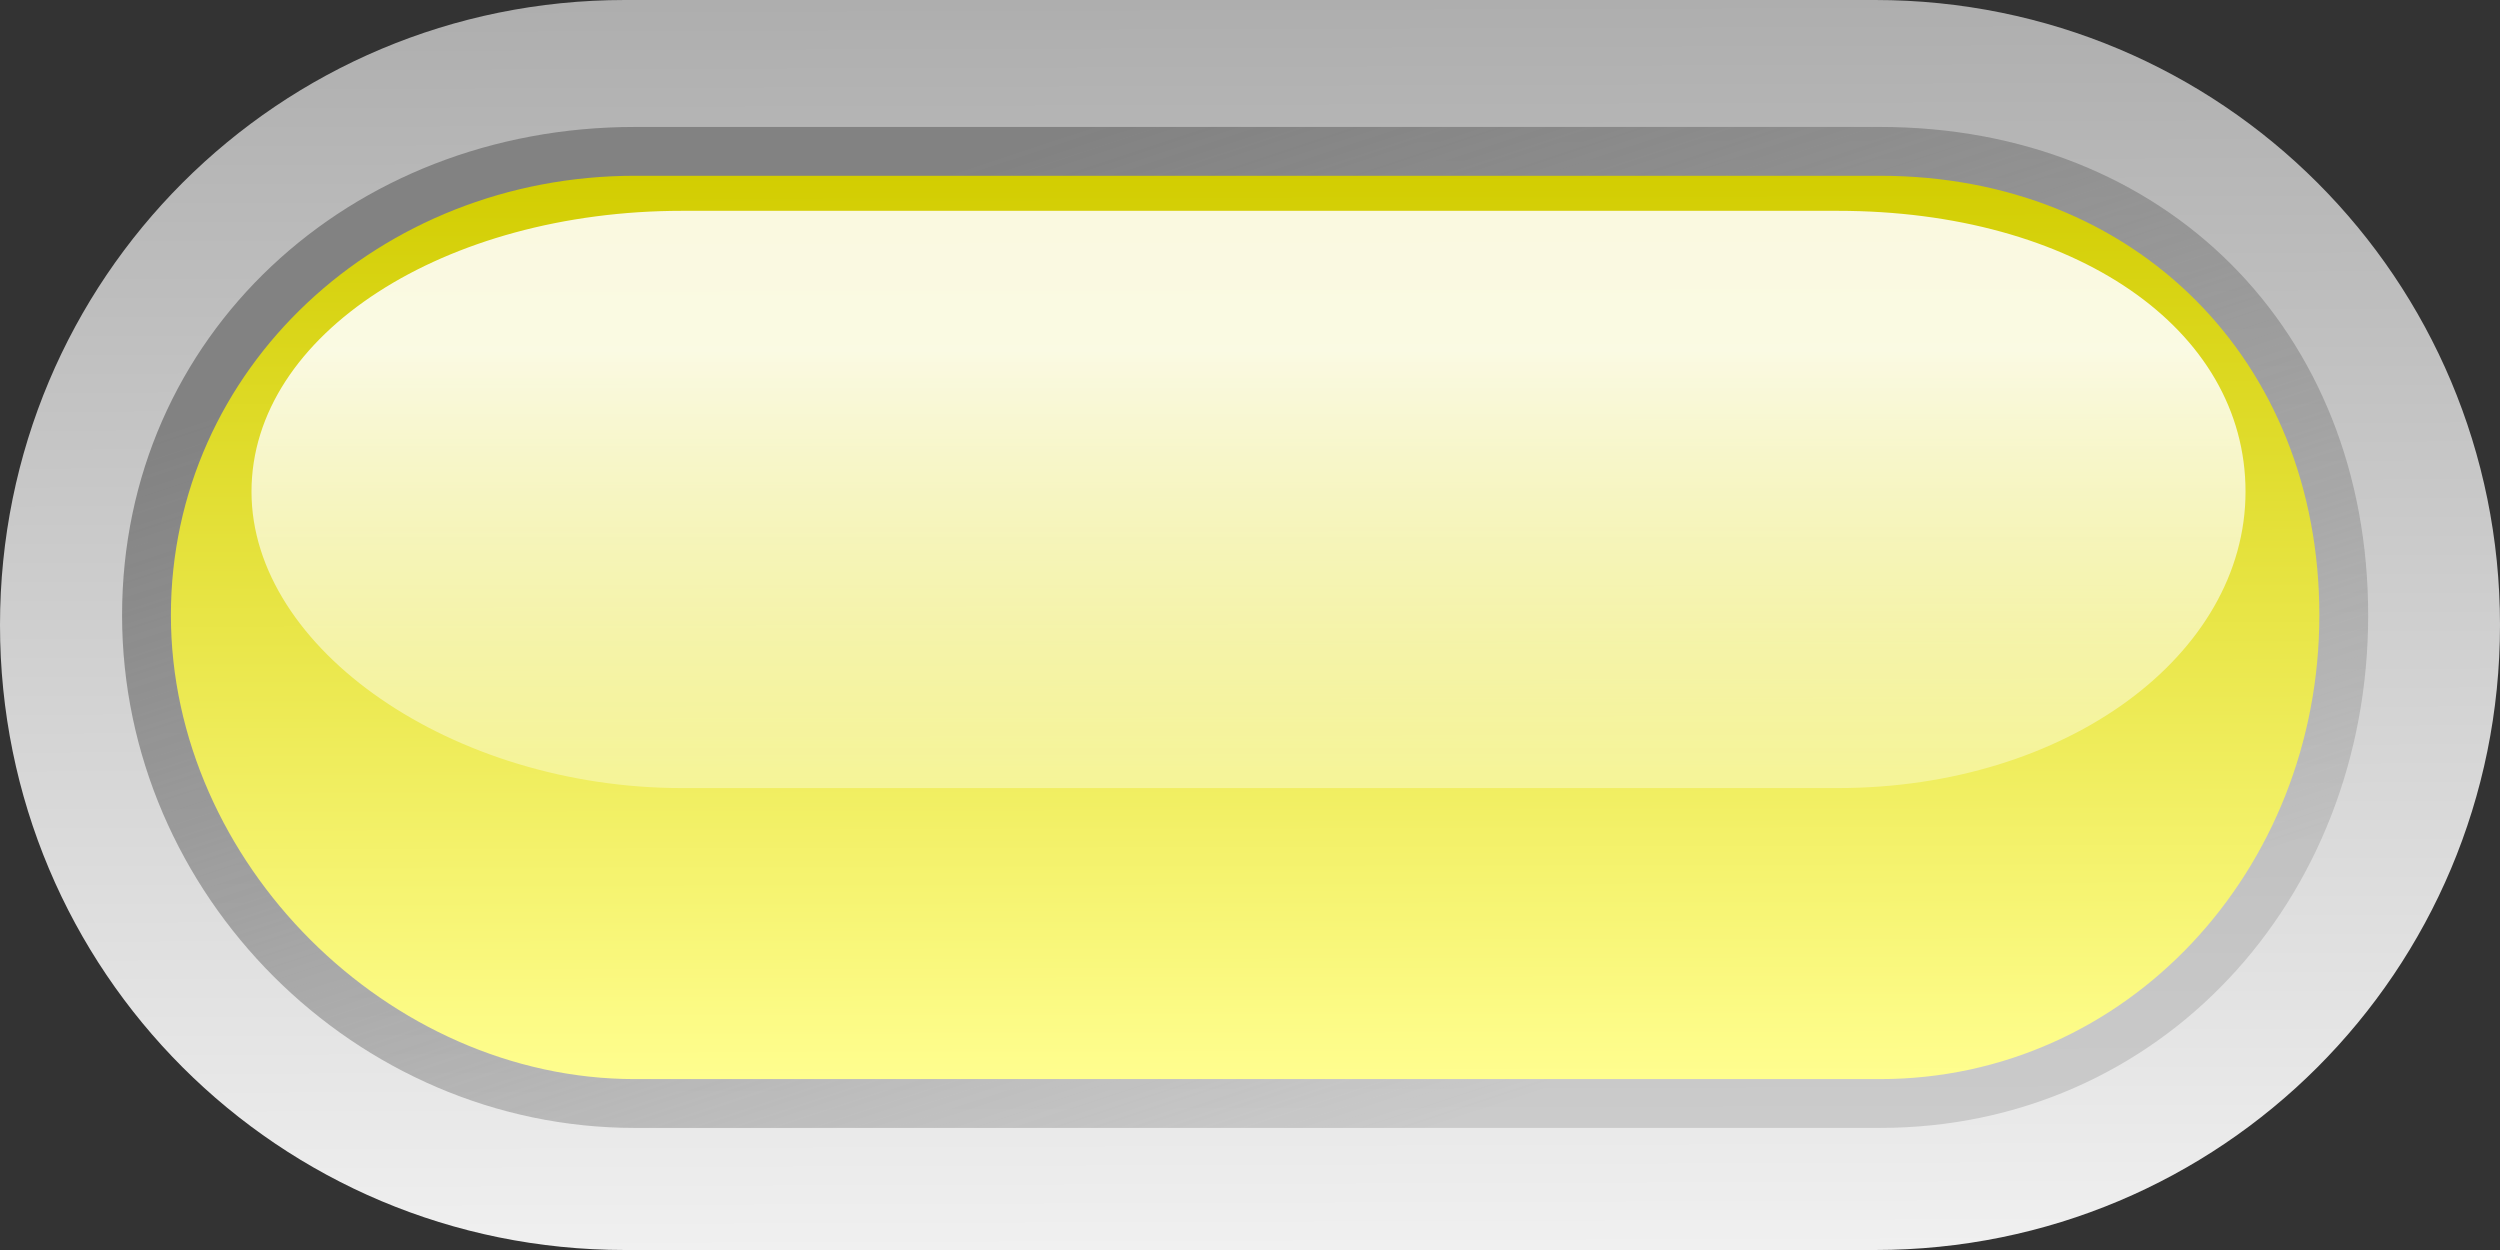
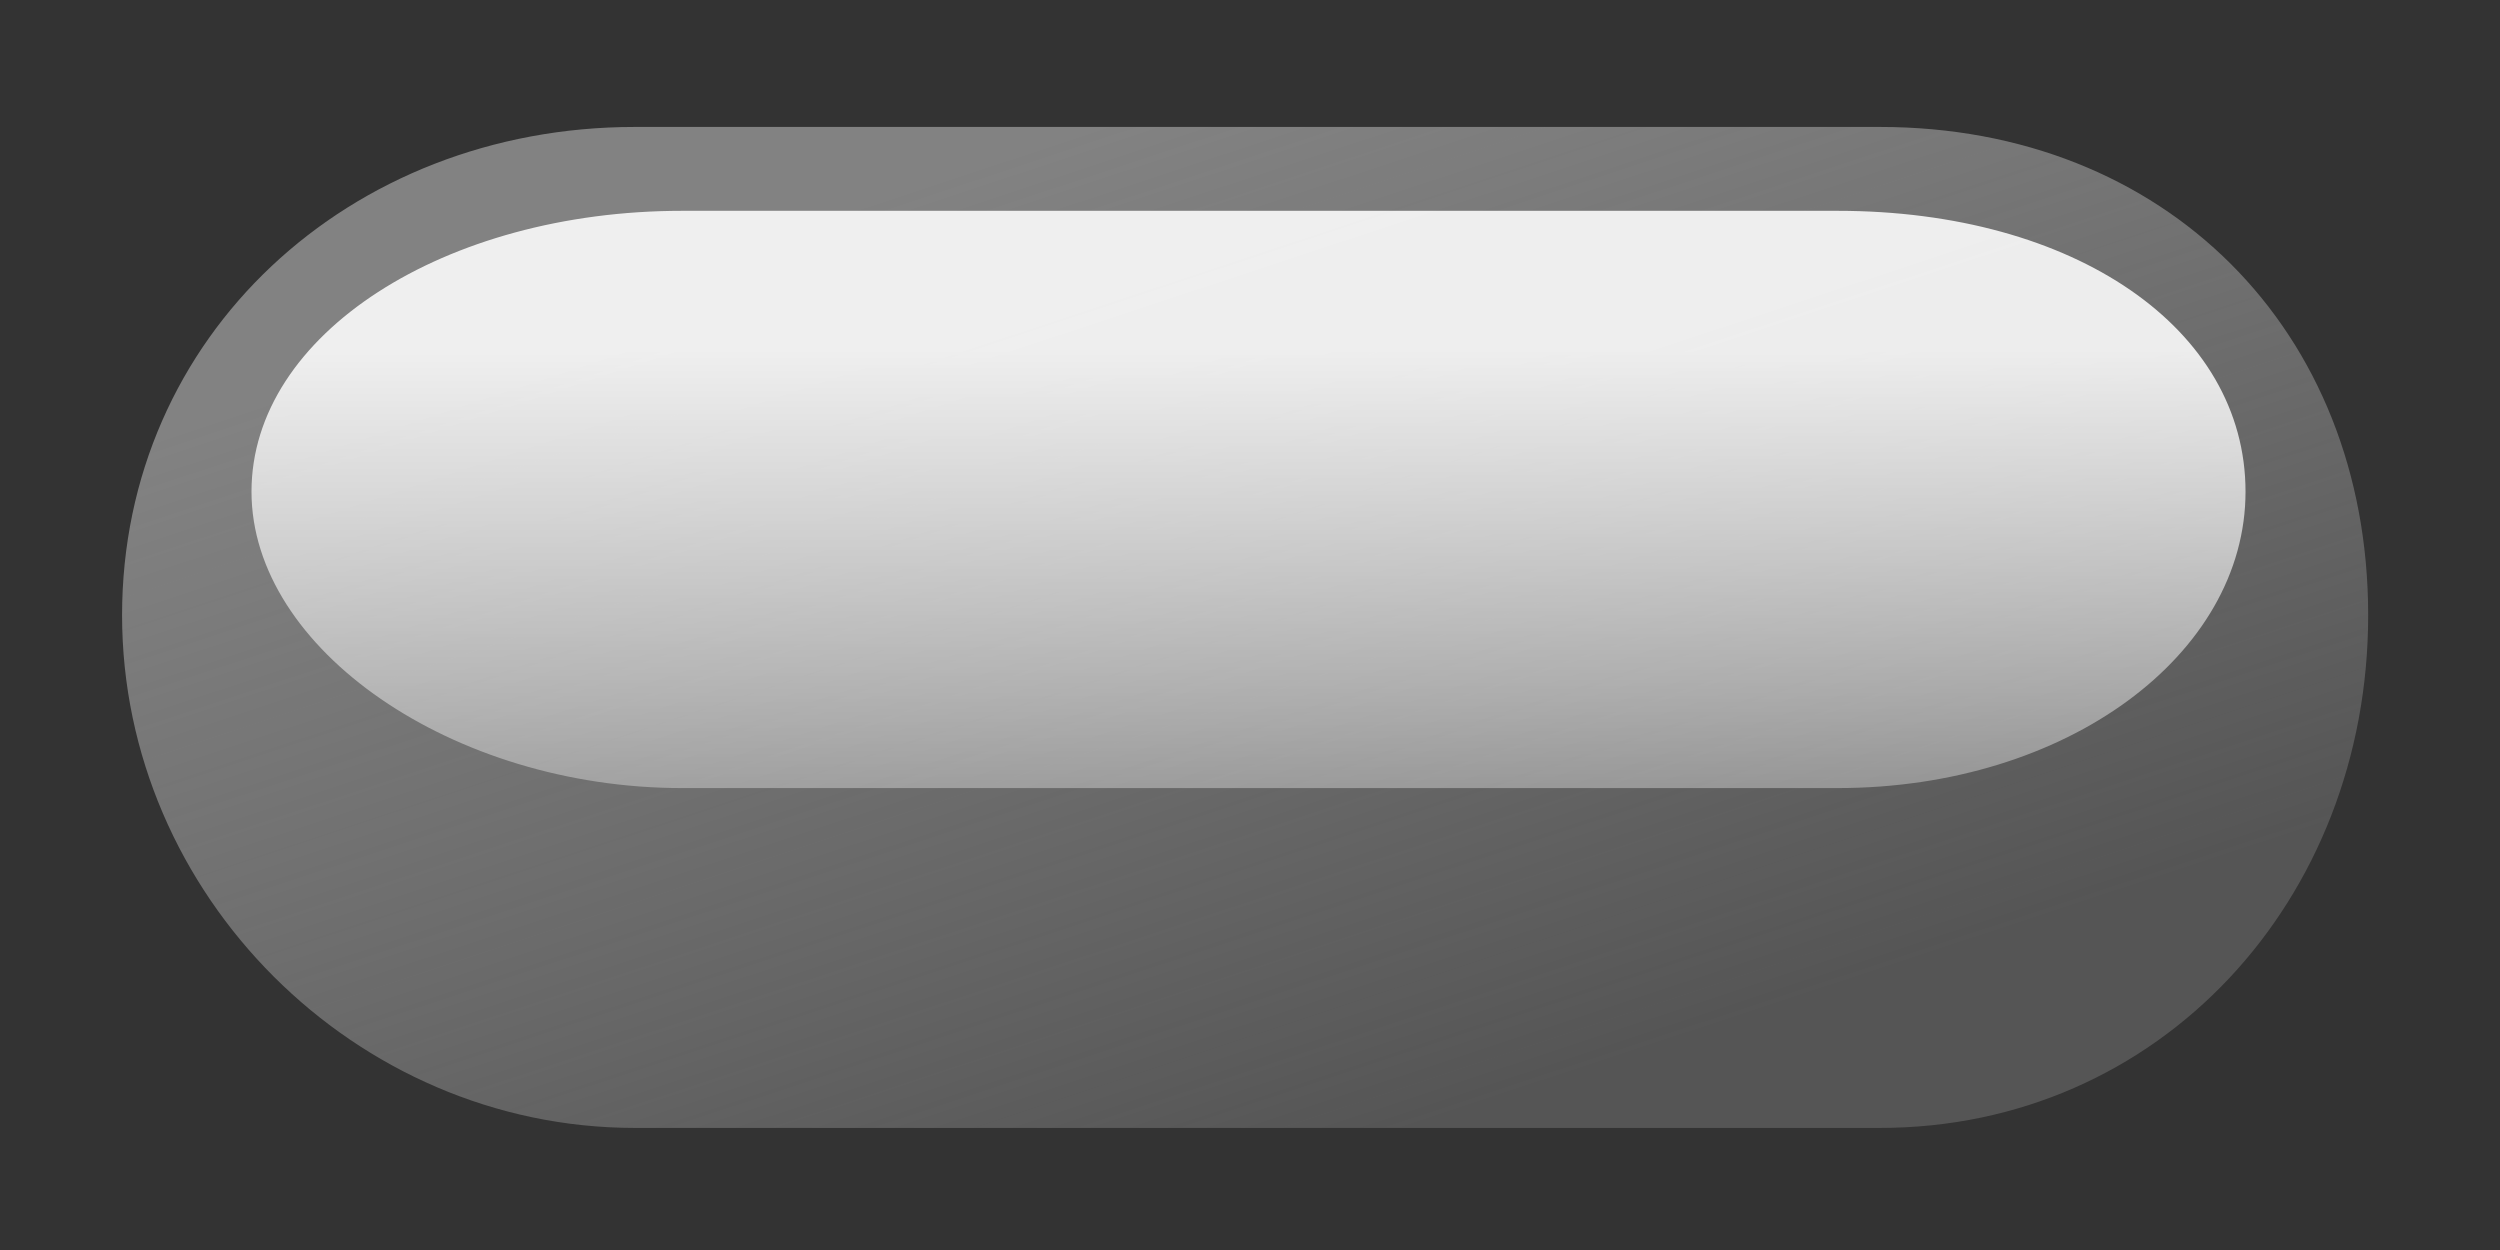
<svg xmlns="http://www.w3.org/2000/svg" viewBox="0 0 100 50">
  <rect x="0" y="0" width="100" height="50" fill="#333333" stroke="none" />
  <defs>
    <linearGradient gradientUnits="userSpaceOnUse" id="linearGradient1351" x2="0" y1="42.949" y2="13.994">
      <stop offset="0" stop-color="#fff" stop-opacity="0" />
      <stop offset="1" stop-color="#fff" stop-opacity=".875" />
    </linearGradient>
    <linearGradient gradientUnits="userSpaceOnUse" id="linearGradient1354" x1="49.728" x2="49.805" y1="6.793" y2="43.164">
      <stop offset="0" stop-color="#d2cd00" />
      <stop offset="1" stop-color="#fffe8f" />
    </linearGradient>
    <linearGradient gradientUnits="userSpaceOnUse" id="linearGradient1357" x1="44.022" x2="57.337" y1="4.891" y2="45.117">
      <stop offset="0" stop-color="#828282" />
      <stop offset="1" stop-color="#929292" stop-opacity=".353" />
    </linearGradient>
    <linearGradient gradientUnits="userSpaceOnUse" id="linearGradient1360" x1="49.826" x2="50" y1="-.727" y2="50">
      <stop offset="0" stop-color="#adadad" />
      <stop offset="1" stop-color="#f0f0f0" />
    </linearGradient>
  </defs>
-   <path d="m25,0h50c13.85,0 25,11.15 25,25s-11.15,25-25,25h-50c-13.85,0-25-11.15-25-25s11.15-25 25-25z" fill="url(#linearGradient1360)" />
  <path d="m25.391,5.078c-11.41,0-20.508,8.347-20.508,19.531s9.324,20.508 20.508,20.508h49.805c11.184,0 19.531-9.098 19.531-20.508s-8.122-19.531-19.531-19.531h-49.805z" fill="url(#linearGradient1357)" />
-   <path d="m25.391,7.031c-10.207,0-18.555,7.708-18.555,17.578s8.685,18.555 18.555,18.555h49.805c9.87,0 17.578-8.348 17.578-18.555s-7.372-17.578-17.578-17.578h-49.805z" fill="url(#linearGradient1354)" />
  <path d="m27.281,8.433c-9.473,0-17.221,4.926-17.221,11.233s8.061,11.857 17.221,11.857h46.225c9.16,0 16.315-5.335 16.315-11.857s-6.842-11.233-16.315-11.233h-46.225z" fill="url(#linearGradient1351)" />
</svg>